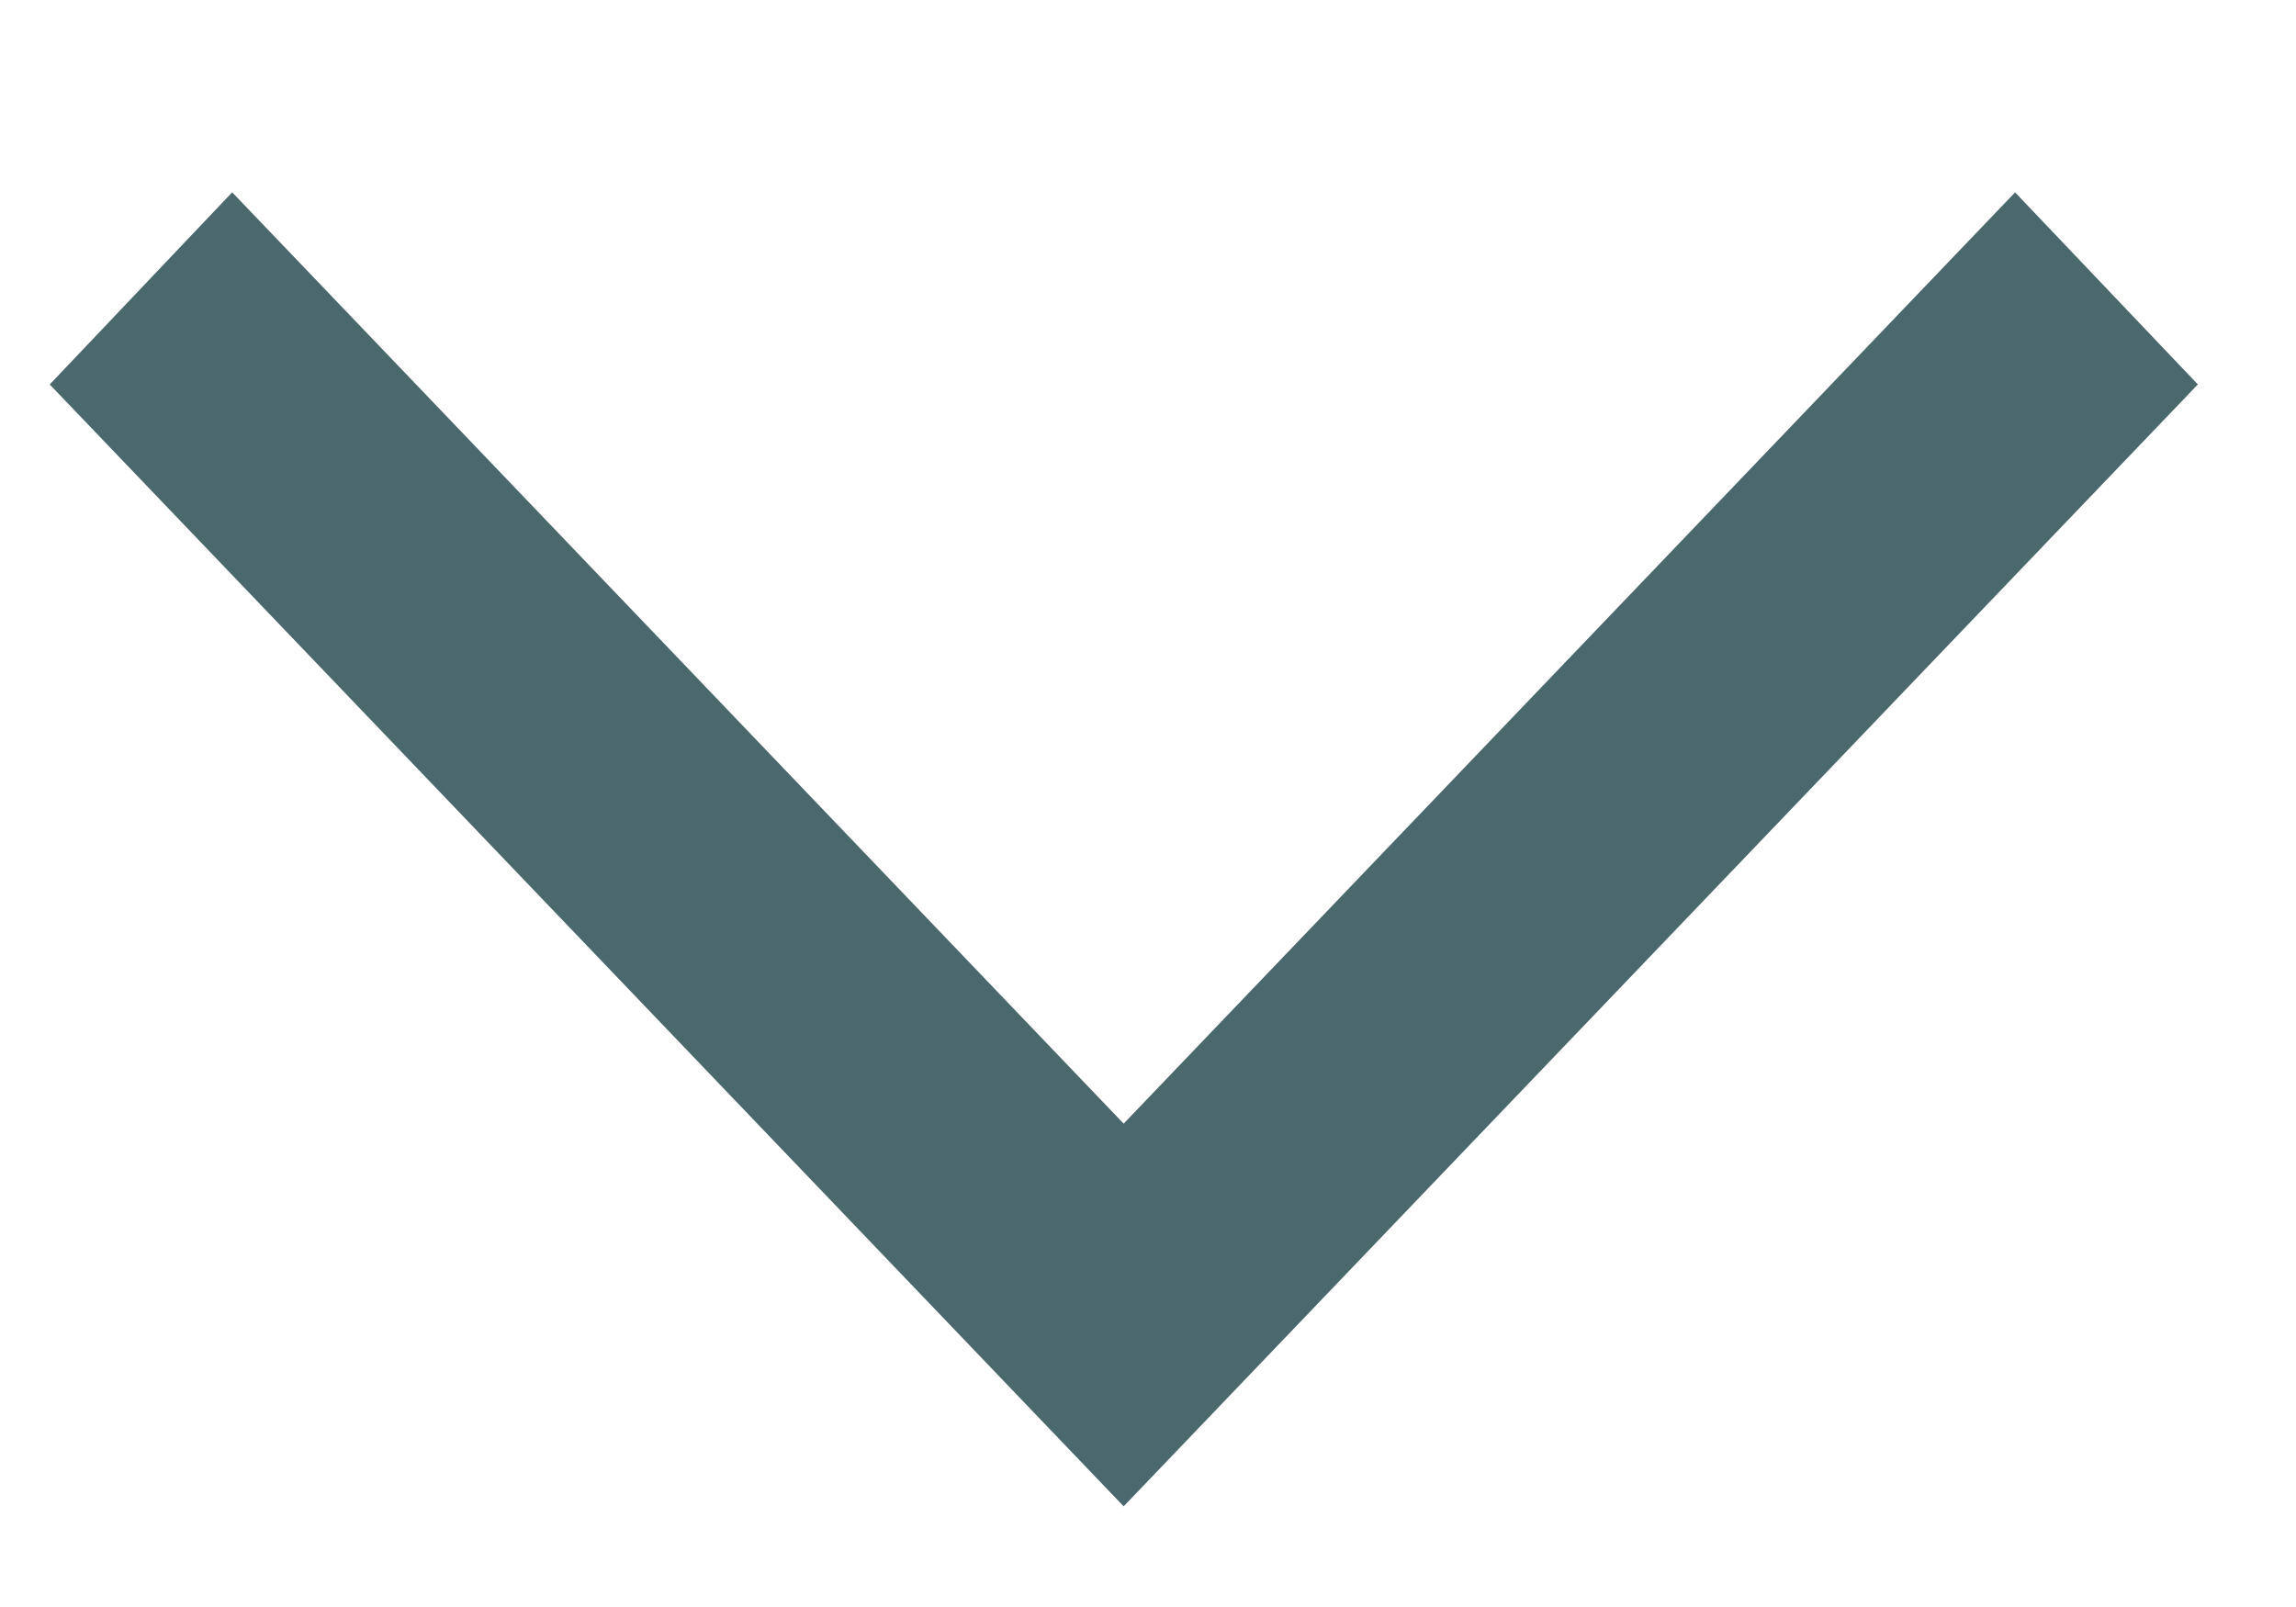
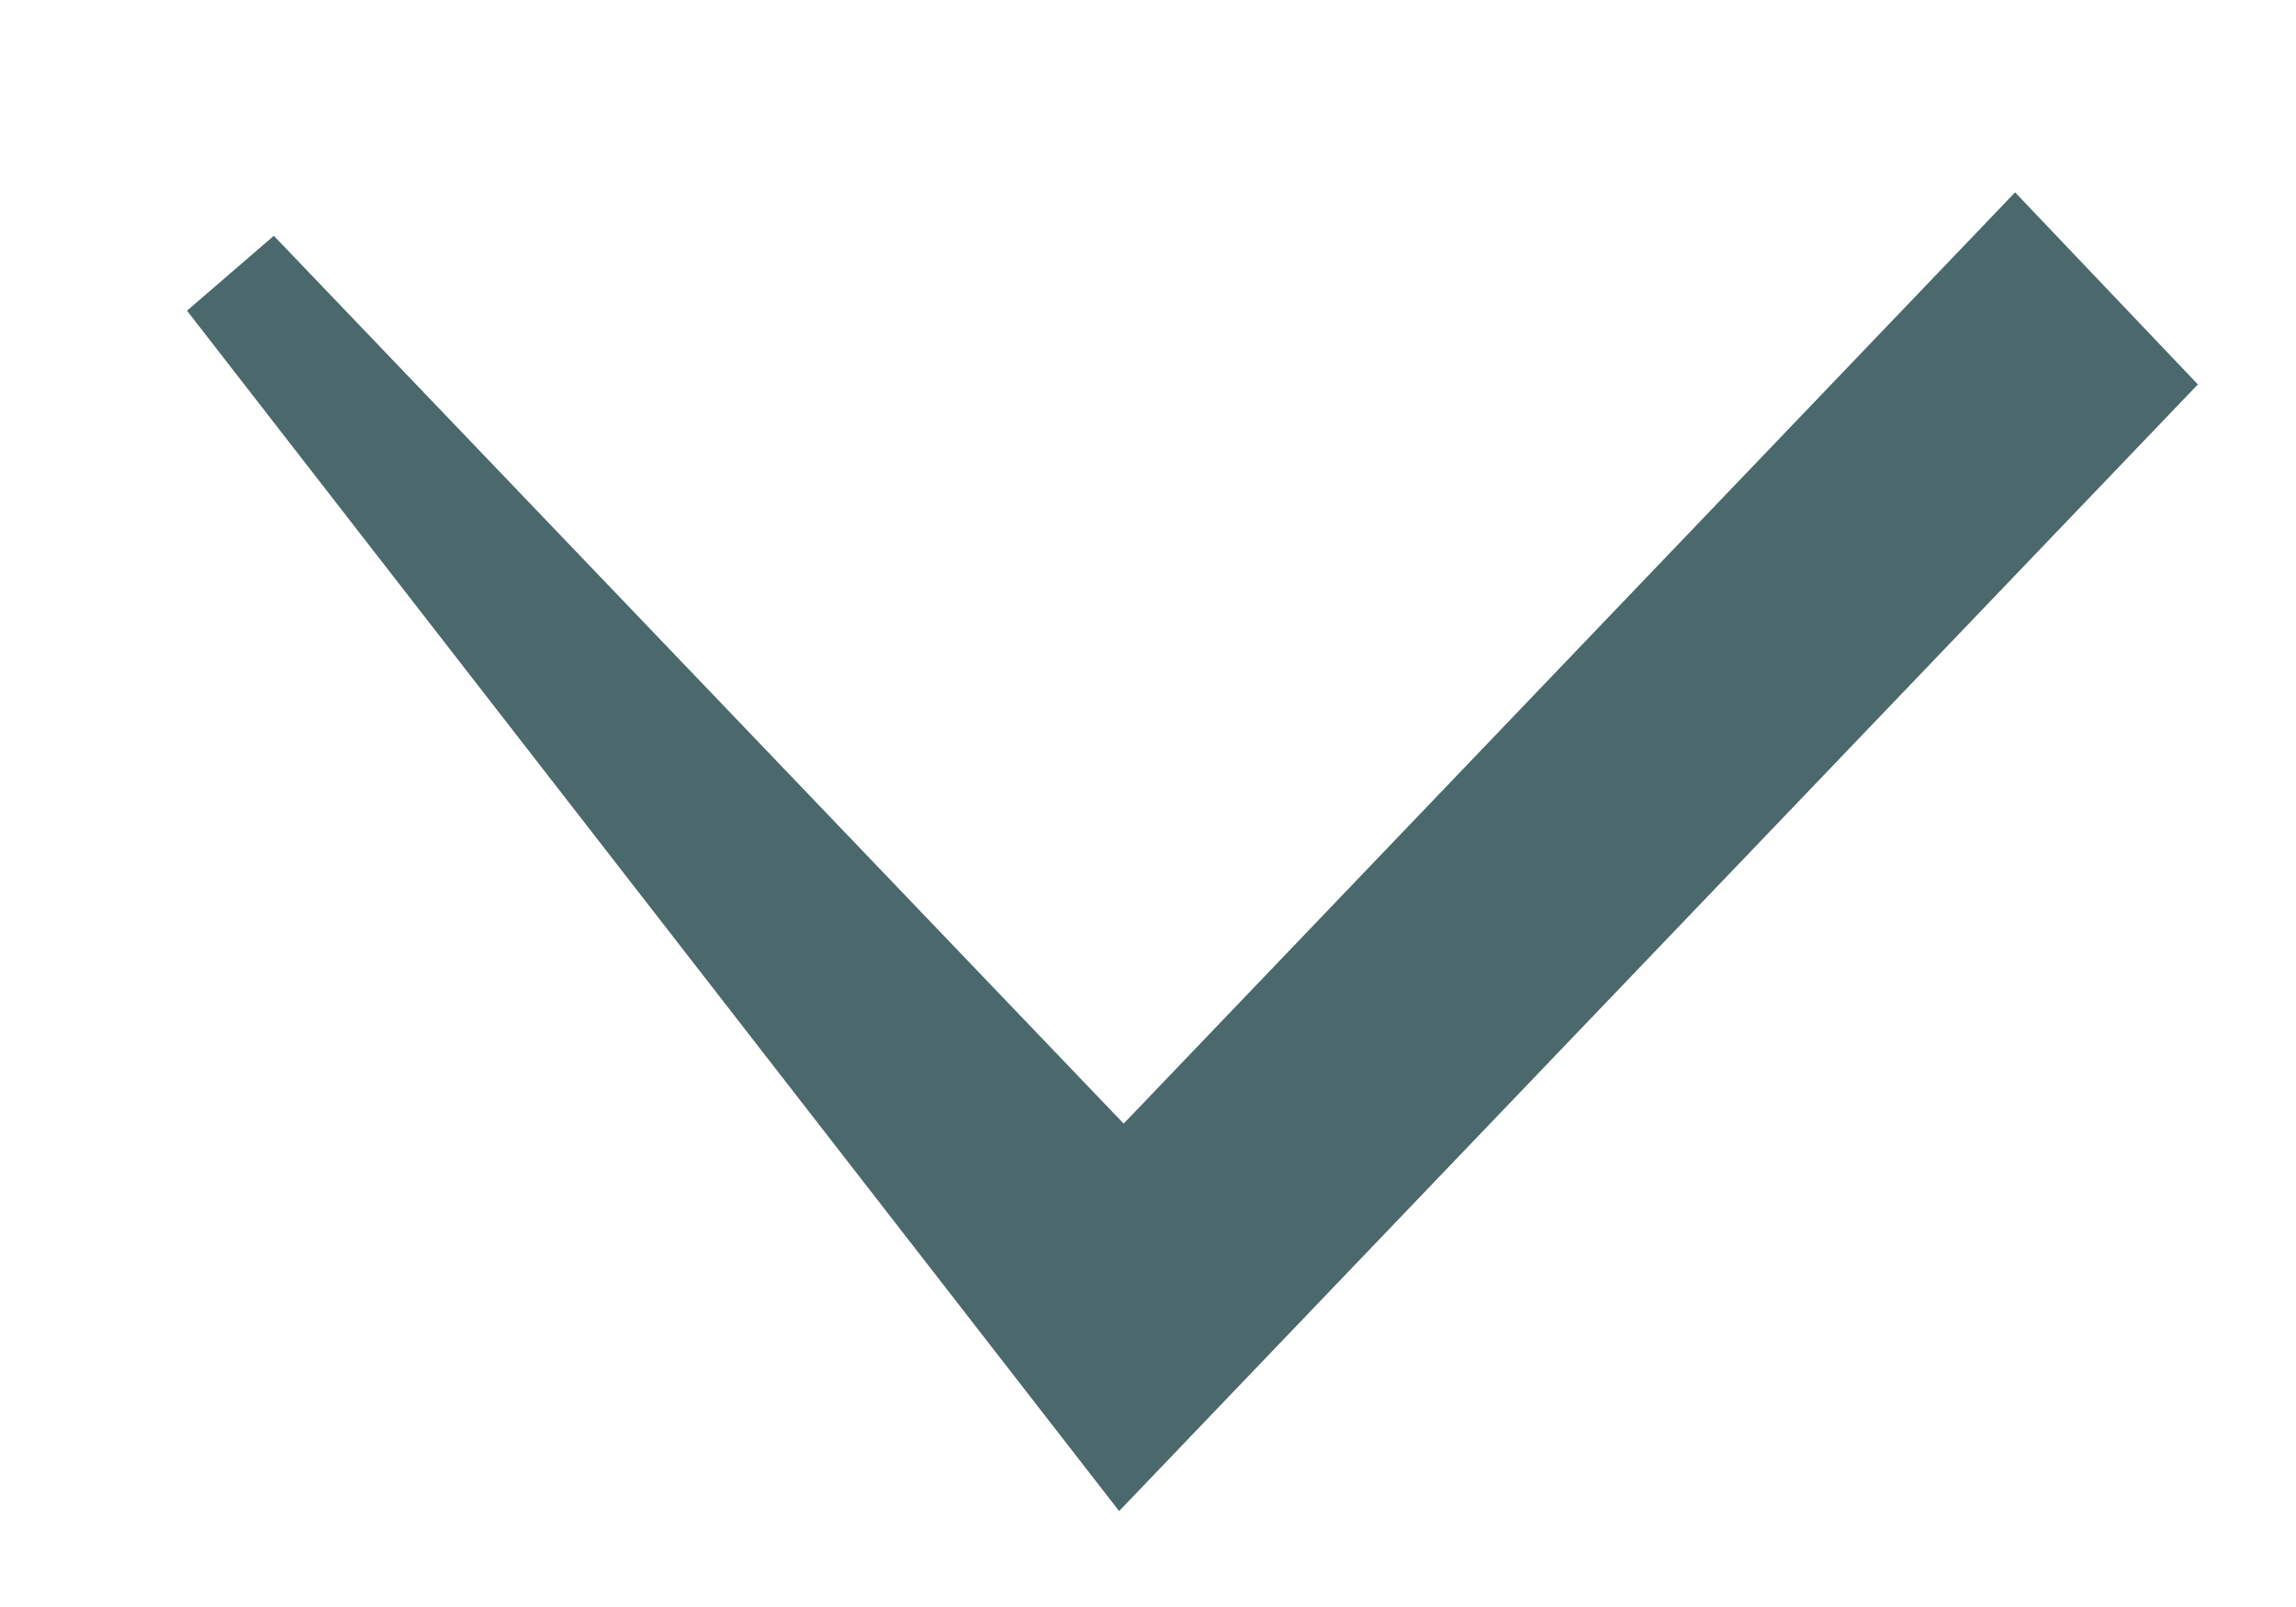
<svg xmlns="http://www.w3.org/2000/svg" width="10" height="7" viewBox="0 0 10 7" fill="none">
-   <path d="M9.227 1.674L8.776 1.2L4.894 5.256L1.012 1.2L0.562 1.674L4.894 6.2L9.227 1.674Z" fill="#4B686C" stroke="#4B686C" stroke-width="0.5" />
+   <path d="M9.227 1.674L8.776 1.2L4.894 5.256L1.012 1.2L4.894 6.2L9.227 1.674Z" fill="#4B686C" stroke="#4B686C" stroke-width="0.5" />
</svg>